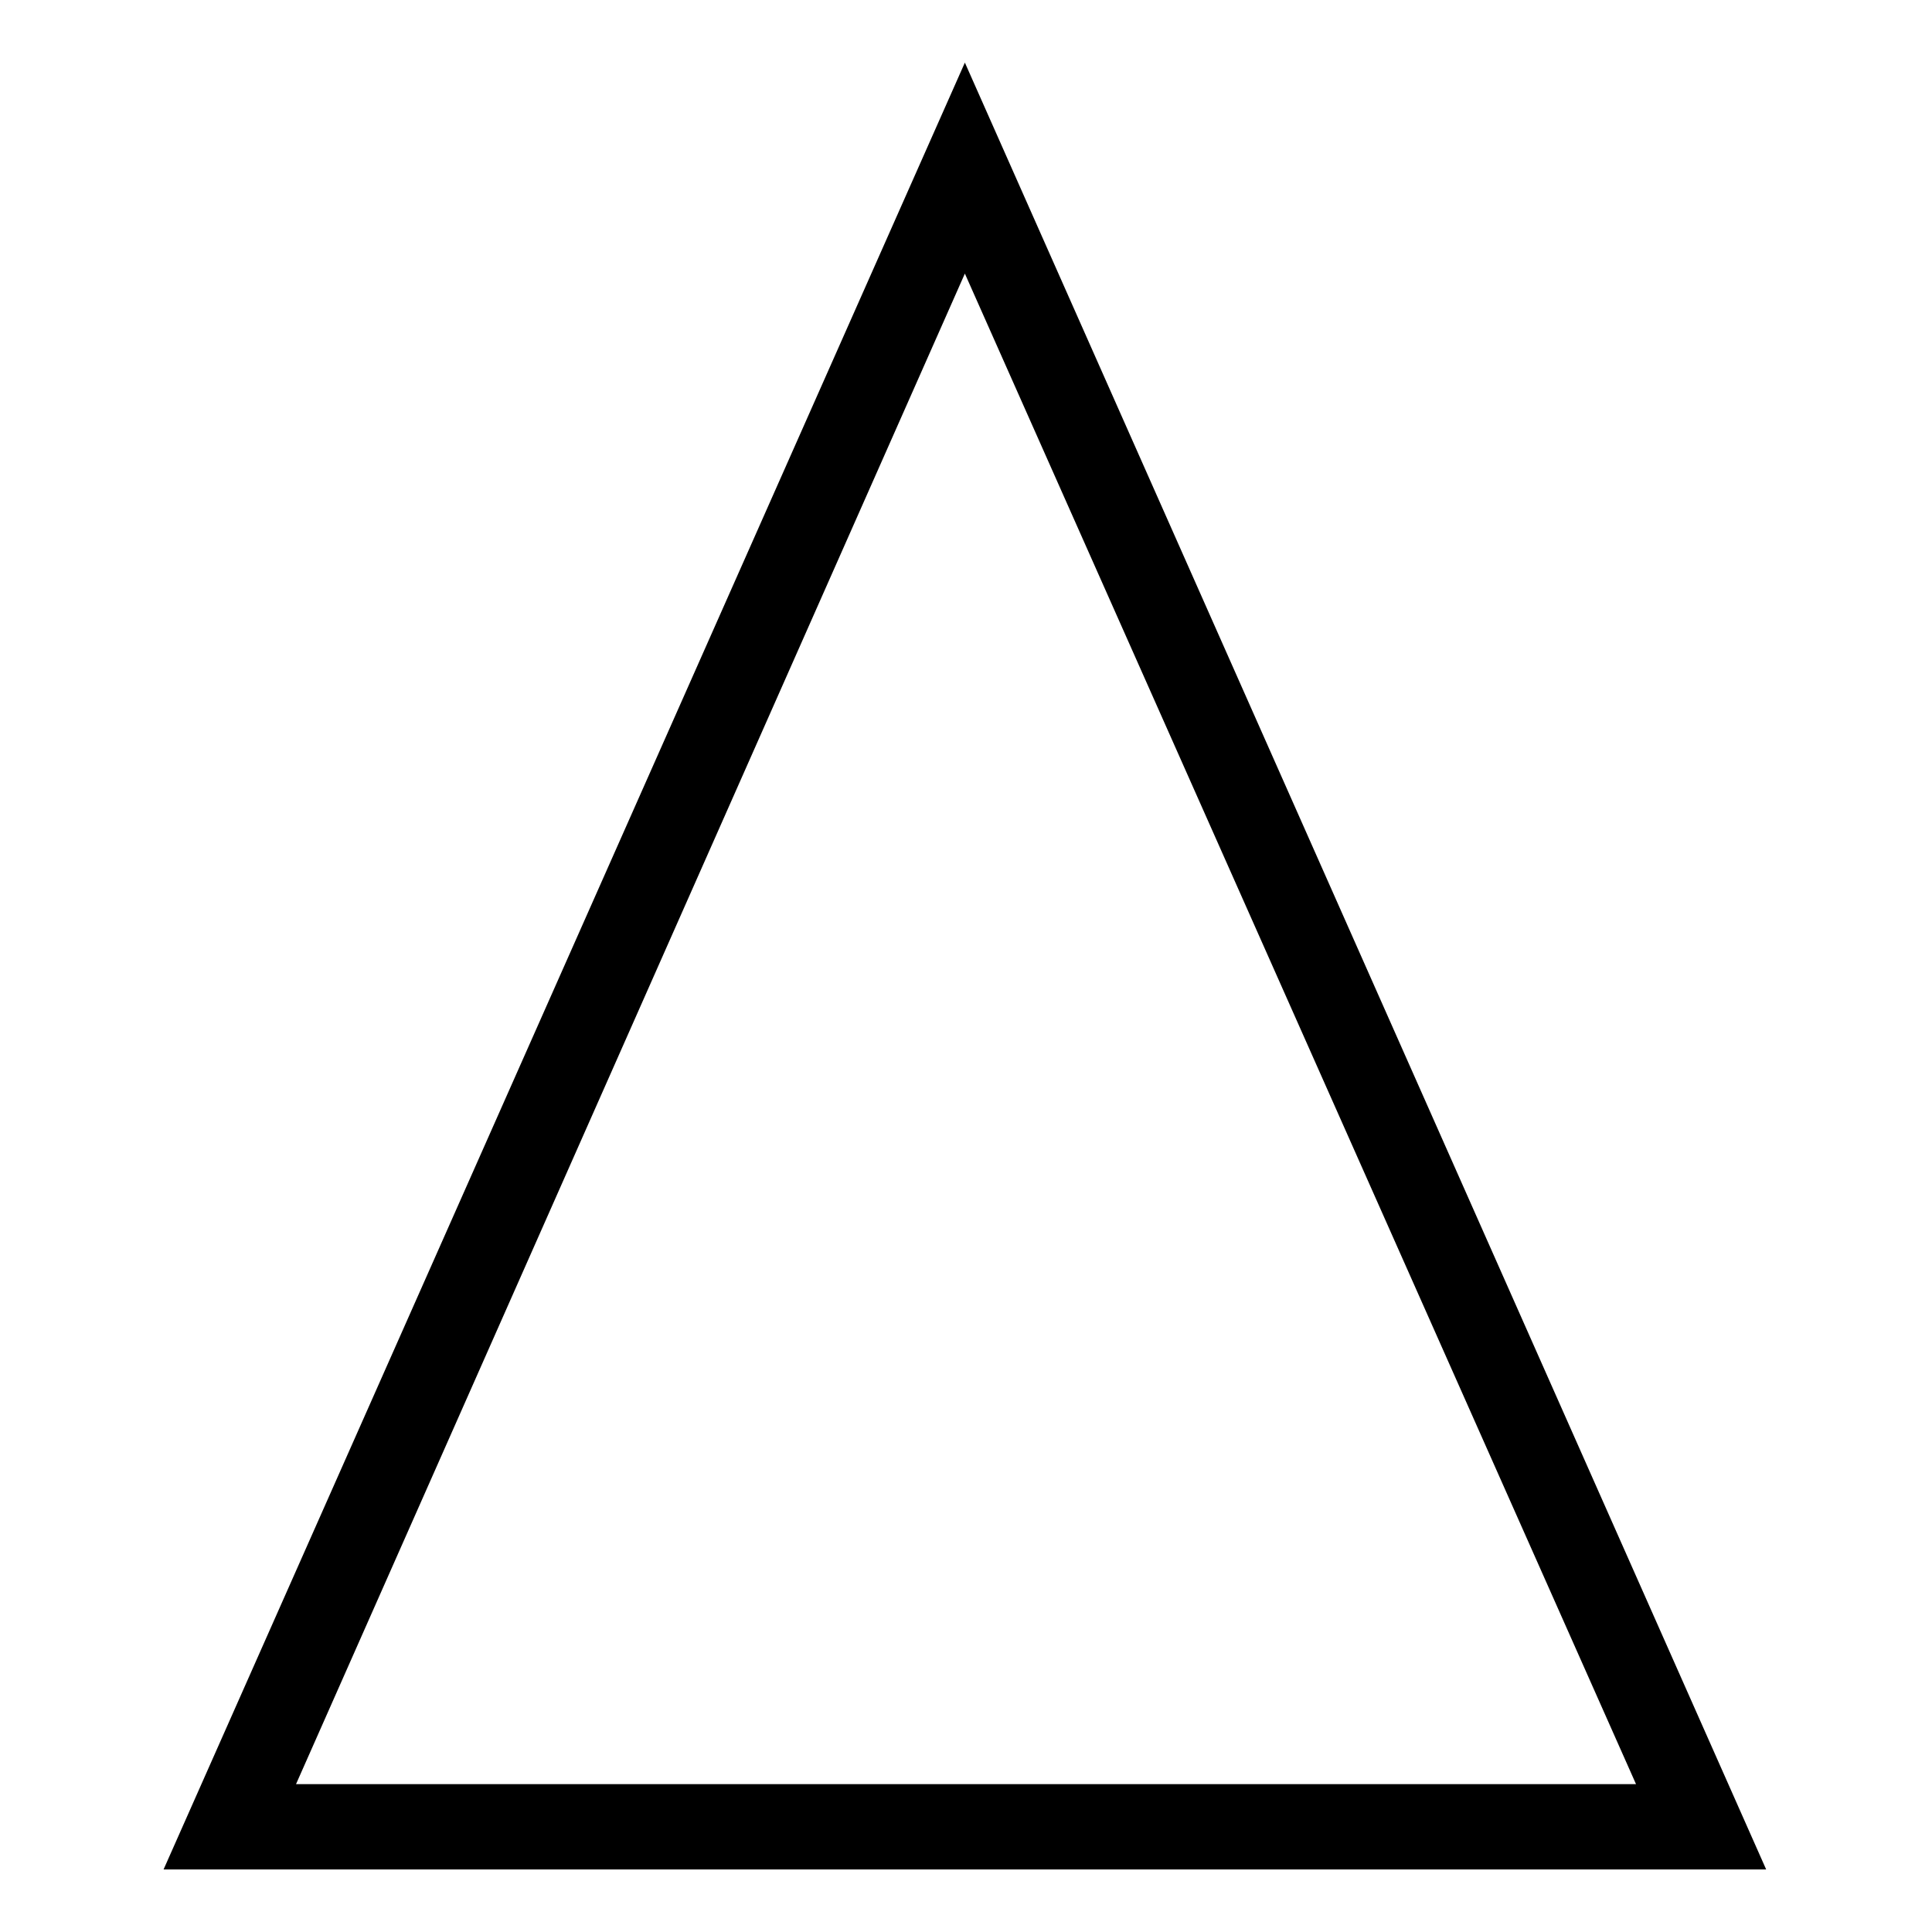
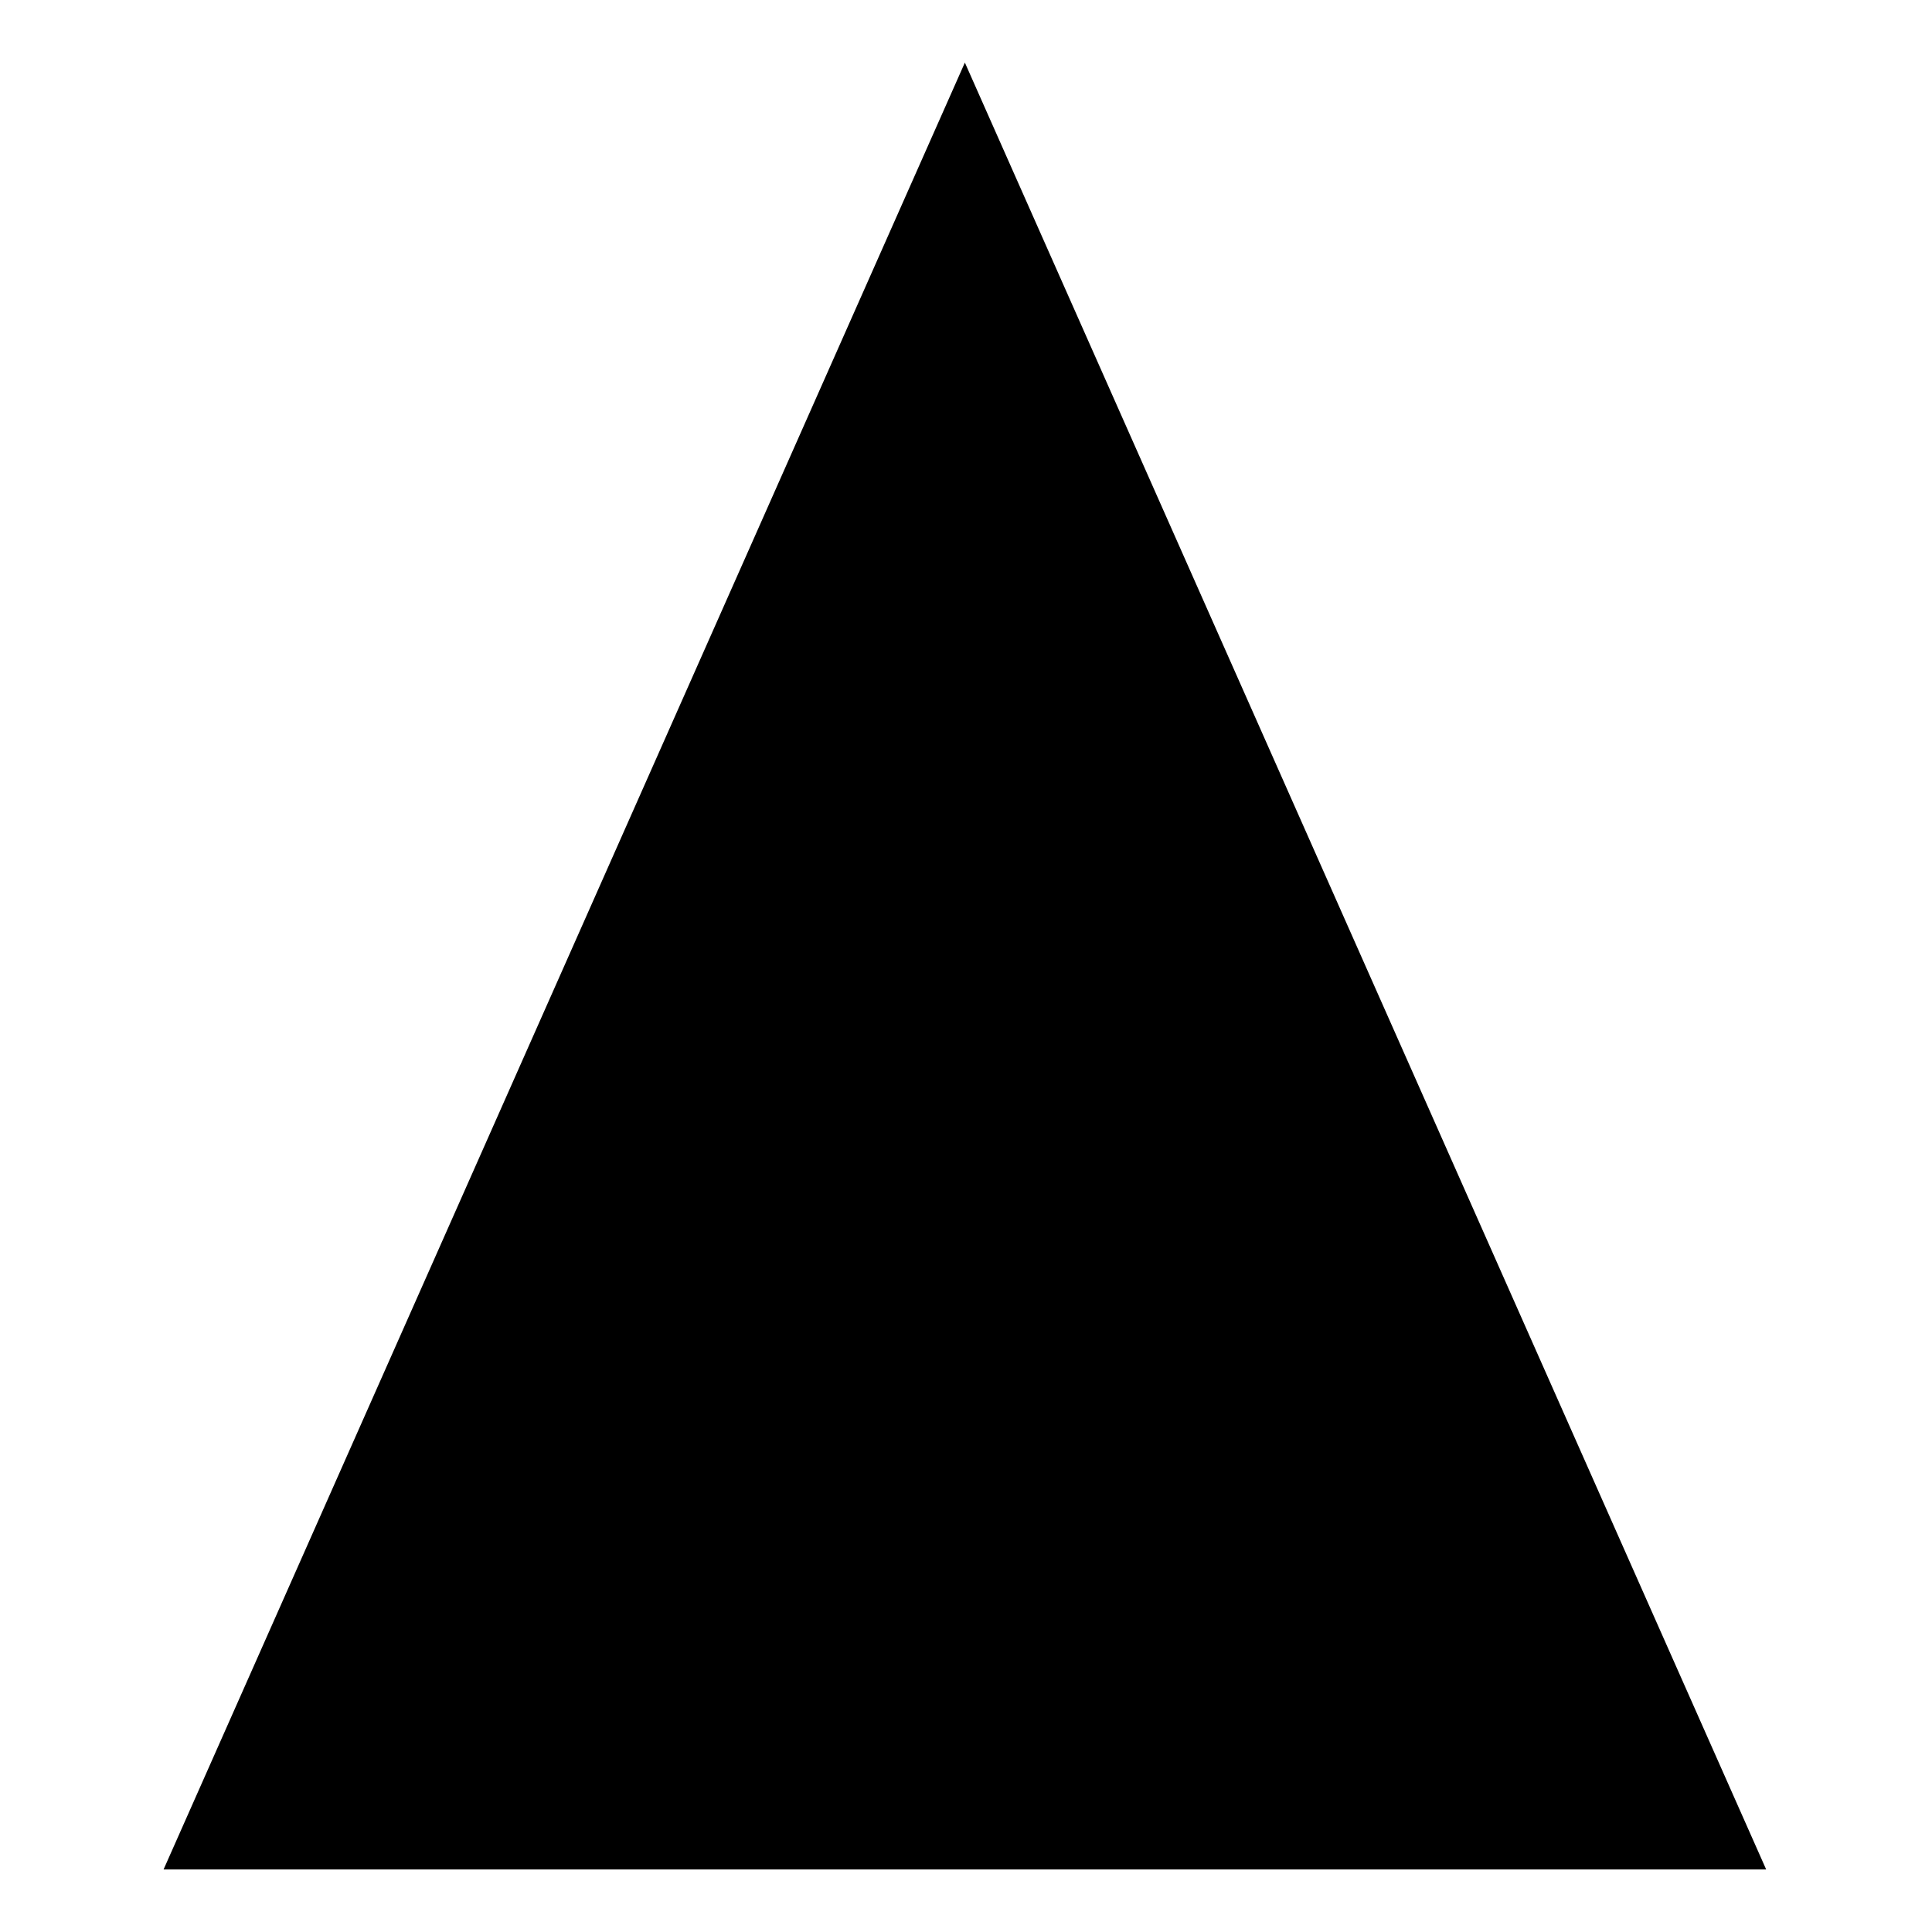
<svg xmlns="http://www.w3.org/2000/svg" fill="#000000" width="800px" height="800px" version="1.1" viewBox="144 144 512 512">
-   <path d="m399.7 160.59 212.35 478.83h-424.7l212.35-478.83zm0 55.914-177.25 400.31h355.11z" fill-rule="evenodd" />
+   <path d="m399.7 160.59 212.35 478.83h-424.7l212.35-478.83zm0 55.914-177.25 400.31z" fill-rule="evenodd" />
</svg>